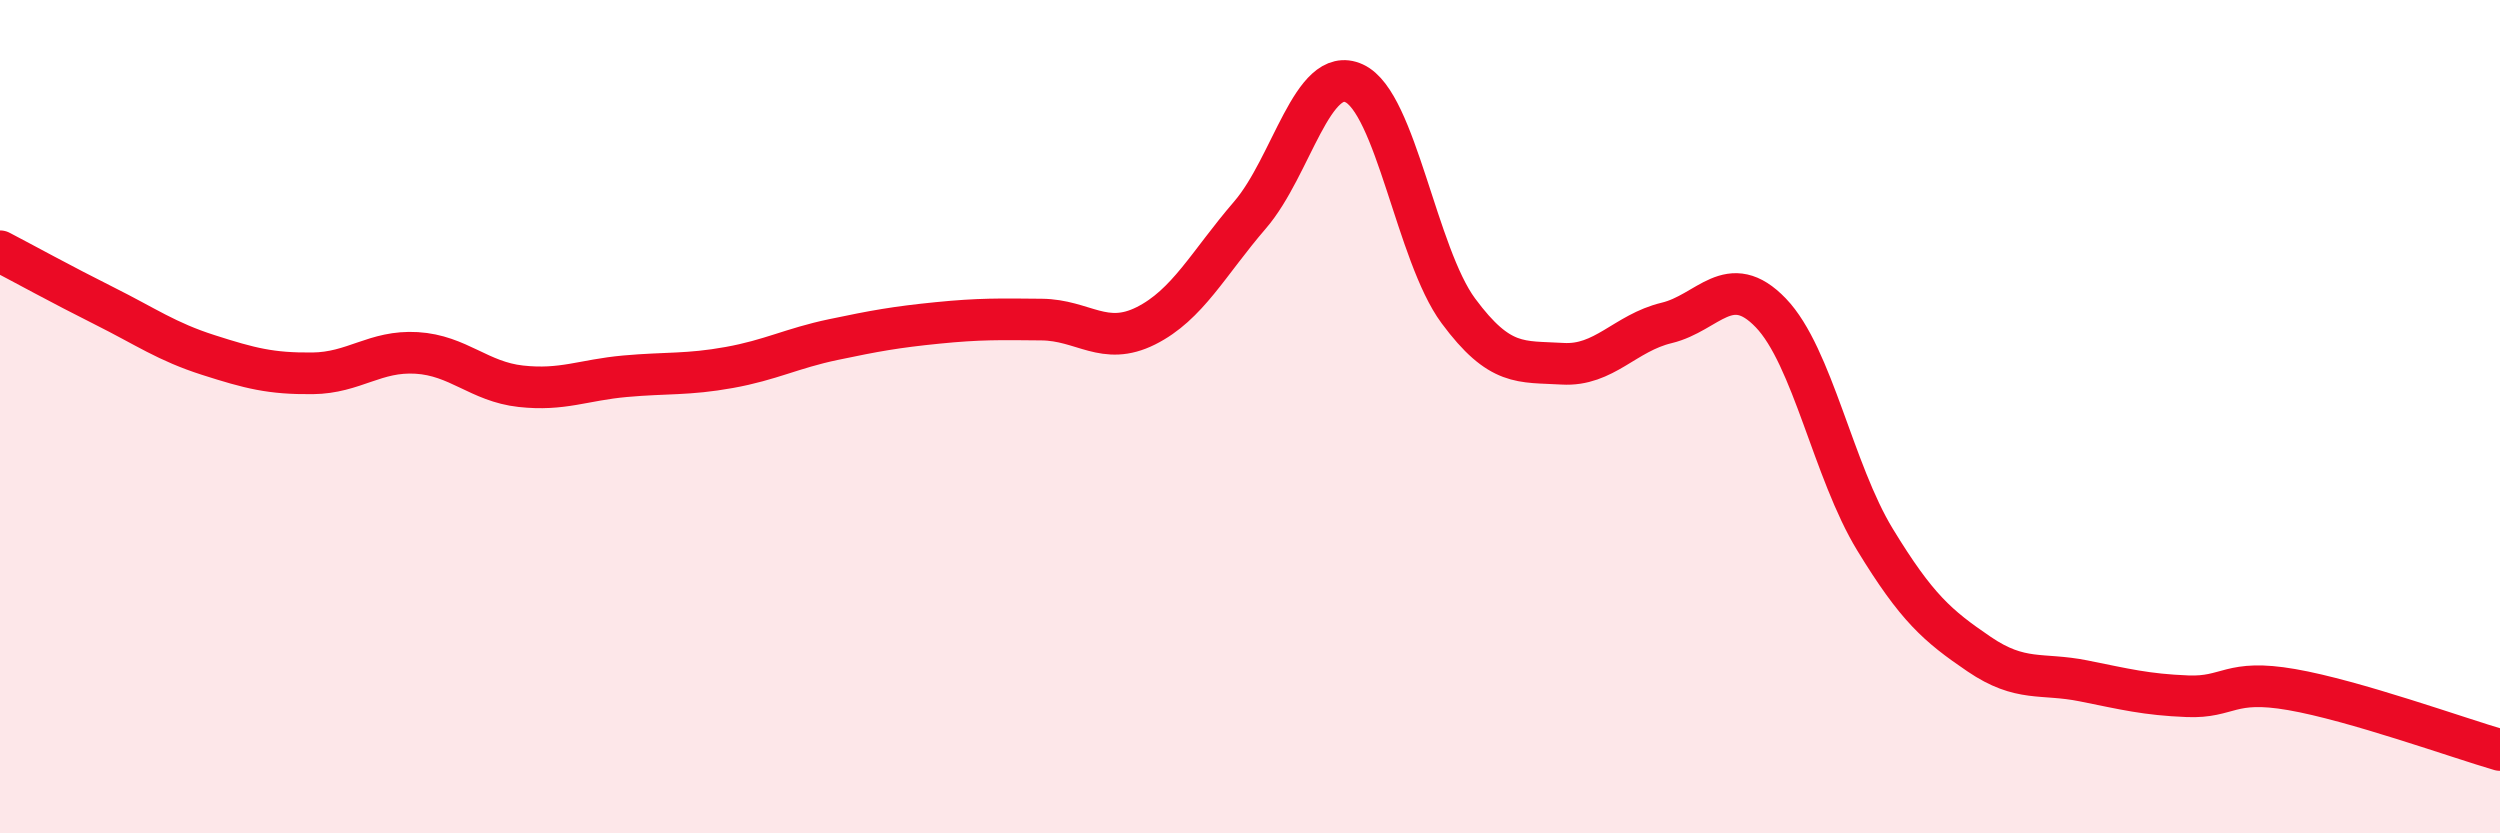
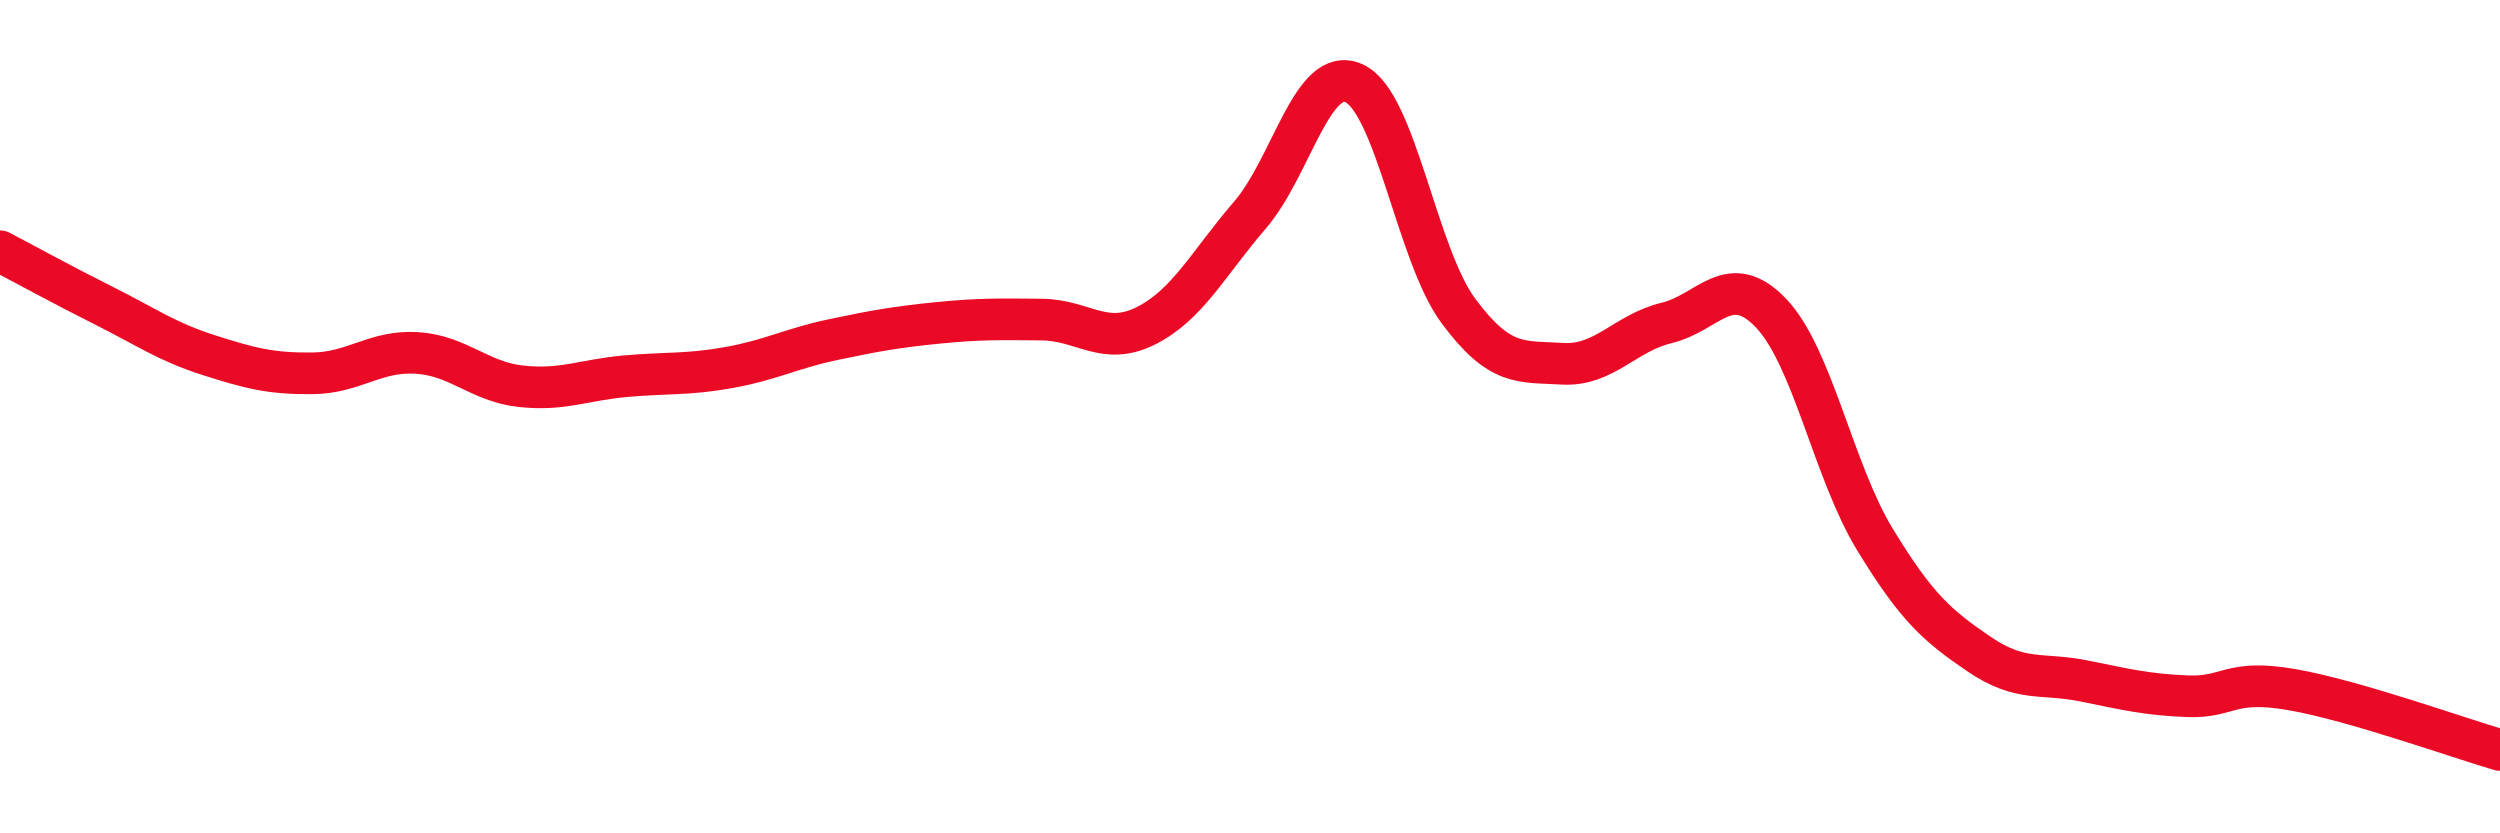
<svg xmlns="http://www.w3.org/2000/svg" width="60" height="20" viewBox="0 0 60 20">
-   <path d="M 0,6.03 C 0.5,6.29 1.5,6.84 2.5,7.34 C 3.5,7.84 4,8.2 5,8.52 C 6,8.84 6.5,8.97 7.5,8.96 C 8.5,8.95 9,8.41 10,8.47 C 11,8.53 11.5,9.16 12.5,9.27 C 13.5,9.38 14,9.12 15,9.03 C 16,8.94 16.5,9 17.5,8.82 C 18.5,8.64 19,8.36 20,8.15 C 21,7.94 21.5,7.85 22.5,7.75 C 23.5,7.65 24,7.66 25,7.67 C 26,7.68 26.5,8.32 27.5,7.82 C 28.5,7.32 29,6.32 30,5.16 C 31,4 31.5,1.54 32.5,2 C 33.5,2.46 34,6.11 35,7.46 C 36,8.81 36.5,8.67 37.5,8.73 C 38.5,8.79 39,7.99 40,7.75 C 41,7.51 41.5,6.47 42.5,7.51 C 43.5,8.55 44,11.31 45,12.95 C 46,14.59 46.5,15.02 47.5,15.7 C 48.5,16.38 49,16.14 50,16.34 C 51,16.54 51.5,16.67 52.5,16.71 C 53.5,16.75 53.5,16.29 55,16.55 C 56.5,16.81 59,17.71 60,18L60 20L0 20Z" fill="#EB0A25" opacity="0.1" stroke-linecap="round" stroke-linejoin="round" />
  <path d="M 0,6.03 C 0.5,6.29 1.5,6.84 2.5,7.34 C 3.5,7.84 4,8.2 5,8.52 C 6,8.84 6.5,8.97 7.5,8.96 C 8.5,8.95 9,8.41 10,8.47 C 11,8.53 11.5,9.16 12.5,9.27 C 13.5,9.38 14,9.12 15,9.03 C 16,8.94 16.5,9 17.5,8.82 C 18.5,8.64 19,8.36 20,8.15 C 21,7.94 21.5,7.85 22.5,7.75 C 23.5,7.65 24,7.66 25,7.67 C 26,7.68 26.5,8.32 27.5,7.82 C 28.5,7.32 29,6.32 30,5.16 C 31,4 31.5,1.54 32.5,2 C 33.5,2.46 34,6.11 35,7.46 C 36,8.81 36.5,8.67 37.5,8.73 C 38.5,8.79 39,7.99 40,7.75 C 41,7.51 41.5,6.47 42.5,7.51 C 43.5,8.55 44,11.31 45,12.95 C 46,14.59 46.5,15.02 47.5,15.7 C 48.5,16.38 49,16.14 50,16.34 C 51,16.54 51.5,16.67 52.5,16.71 C 53.5,16.75 53.5,16.29 55,16.55 C 56.5,16.81 59,17.71 60,18" stroke="#EB0A25" stroke-width="1" fill="none" stroke-linecap="round" stroke-linejoin="round" />
</svg>